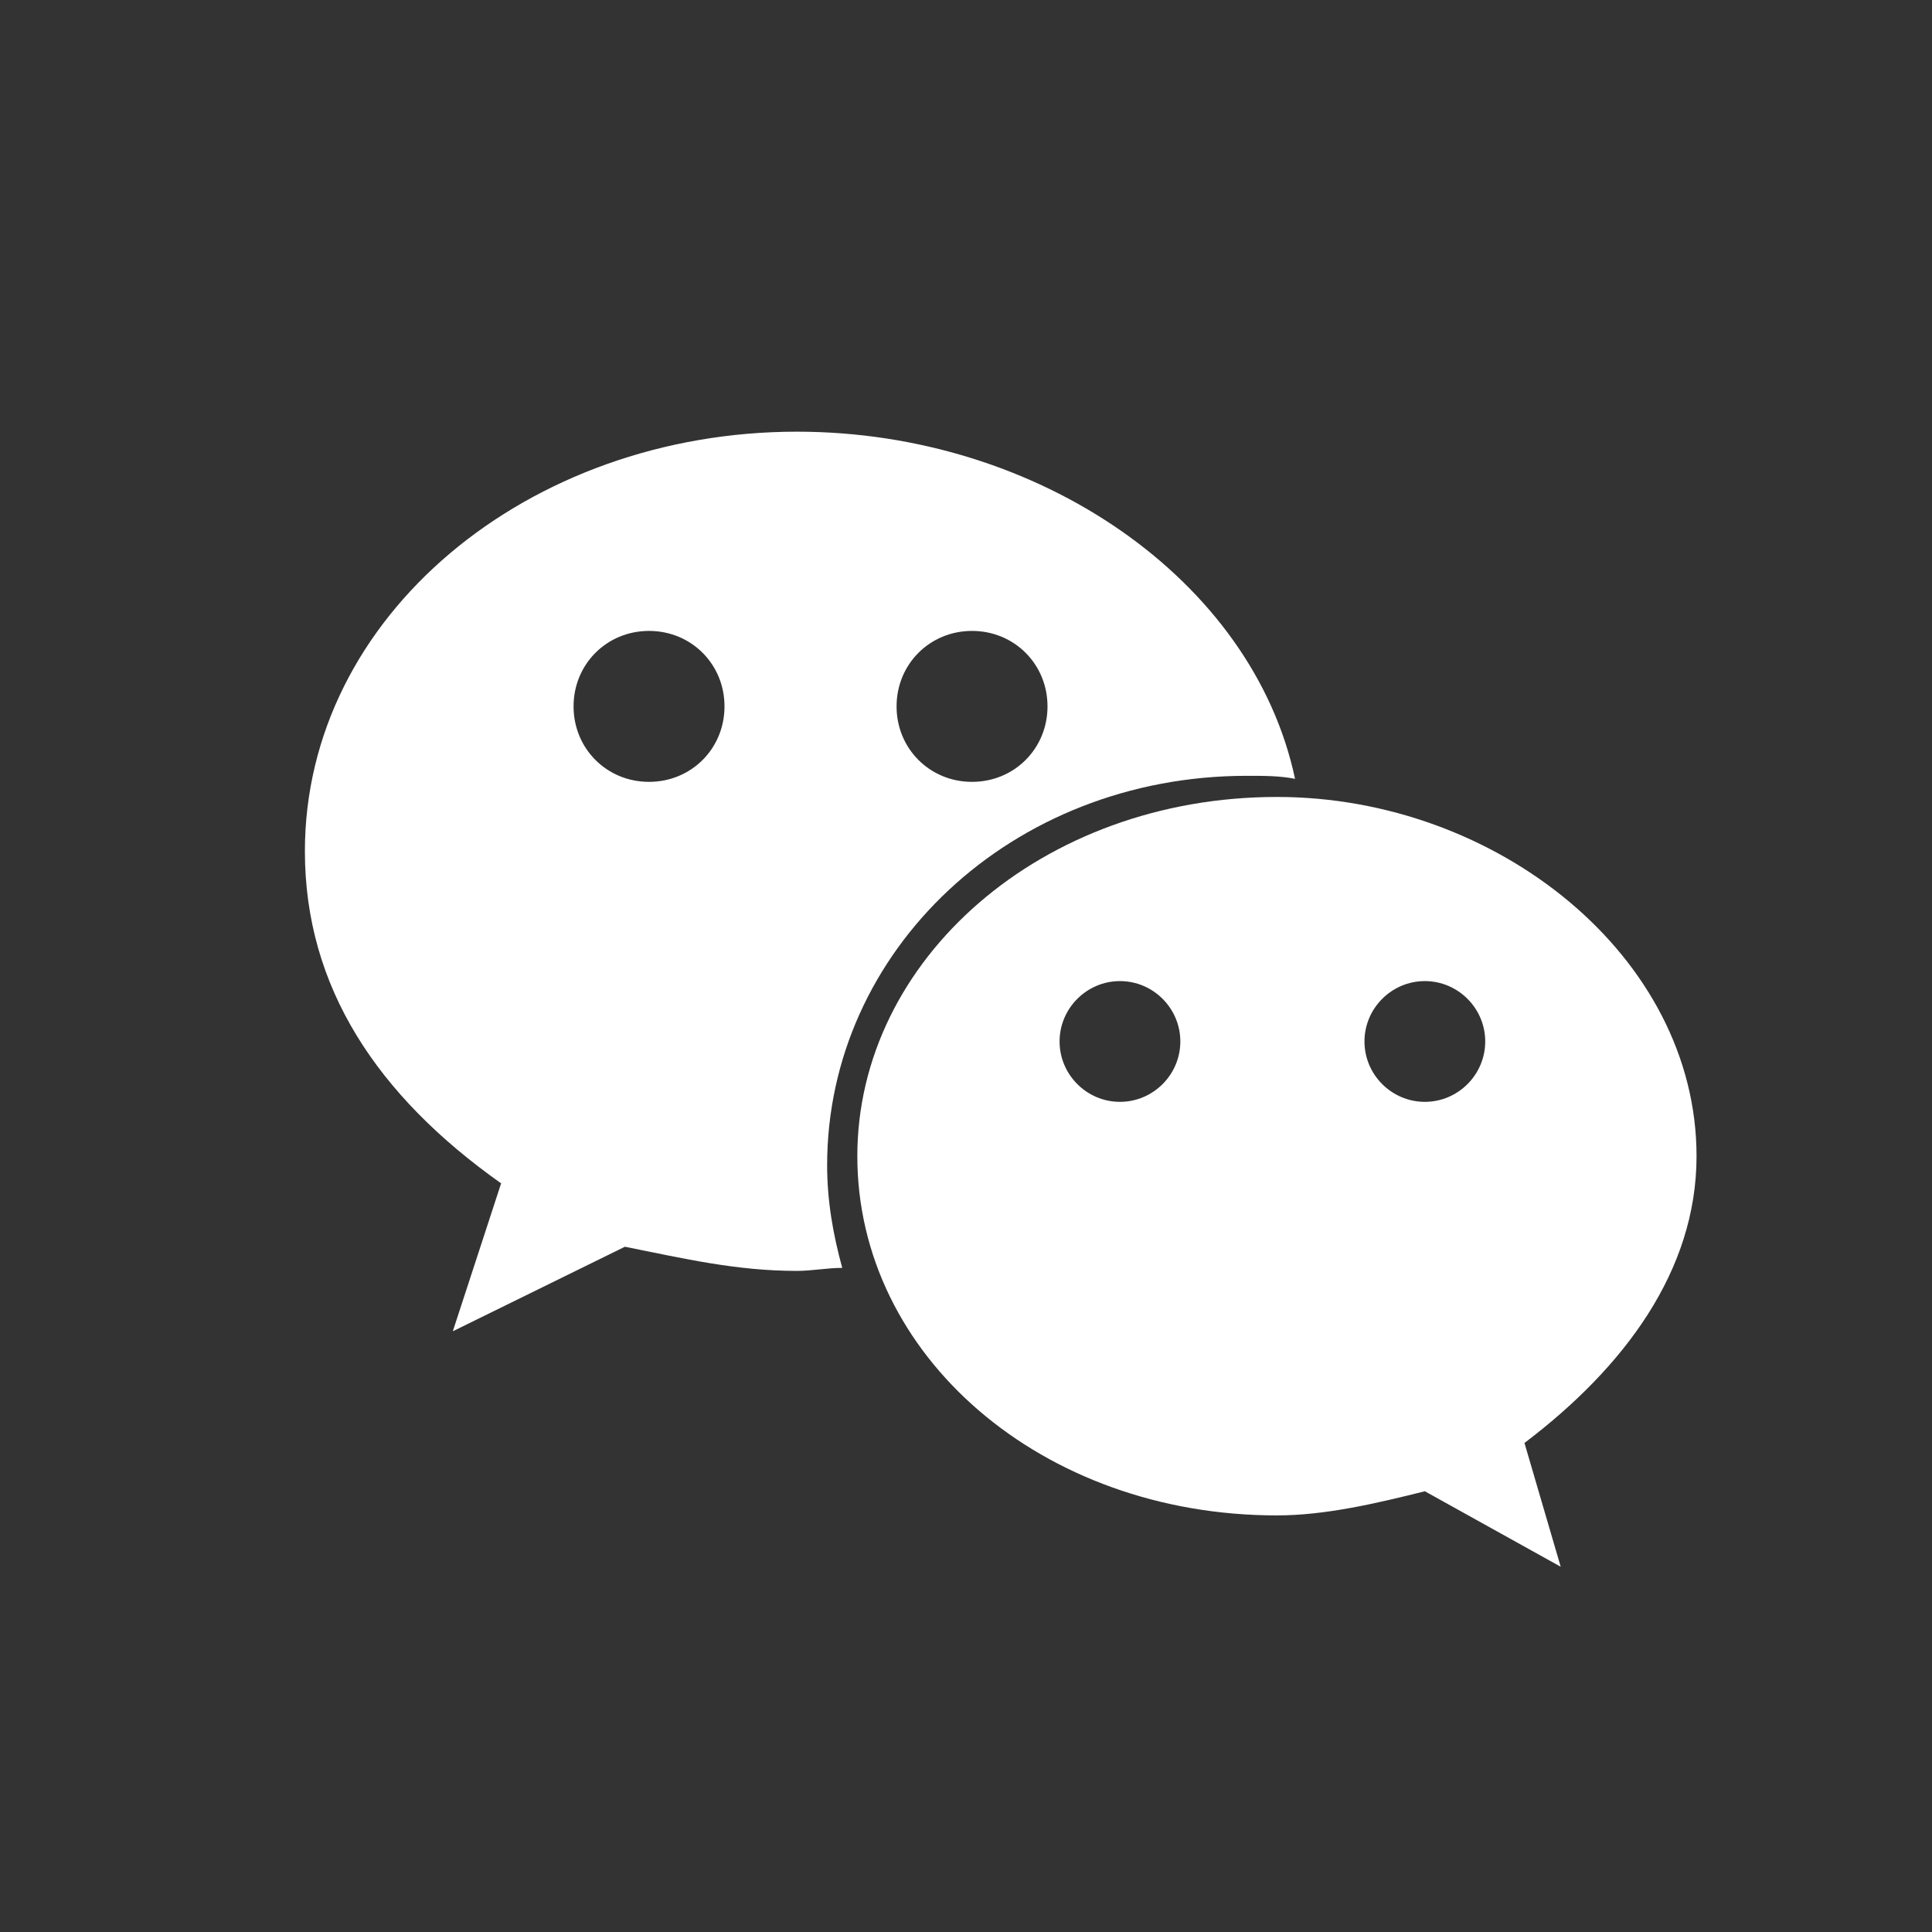
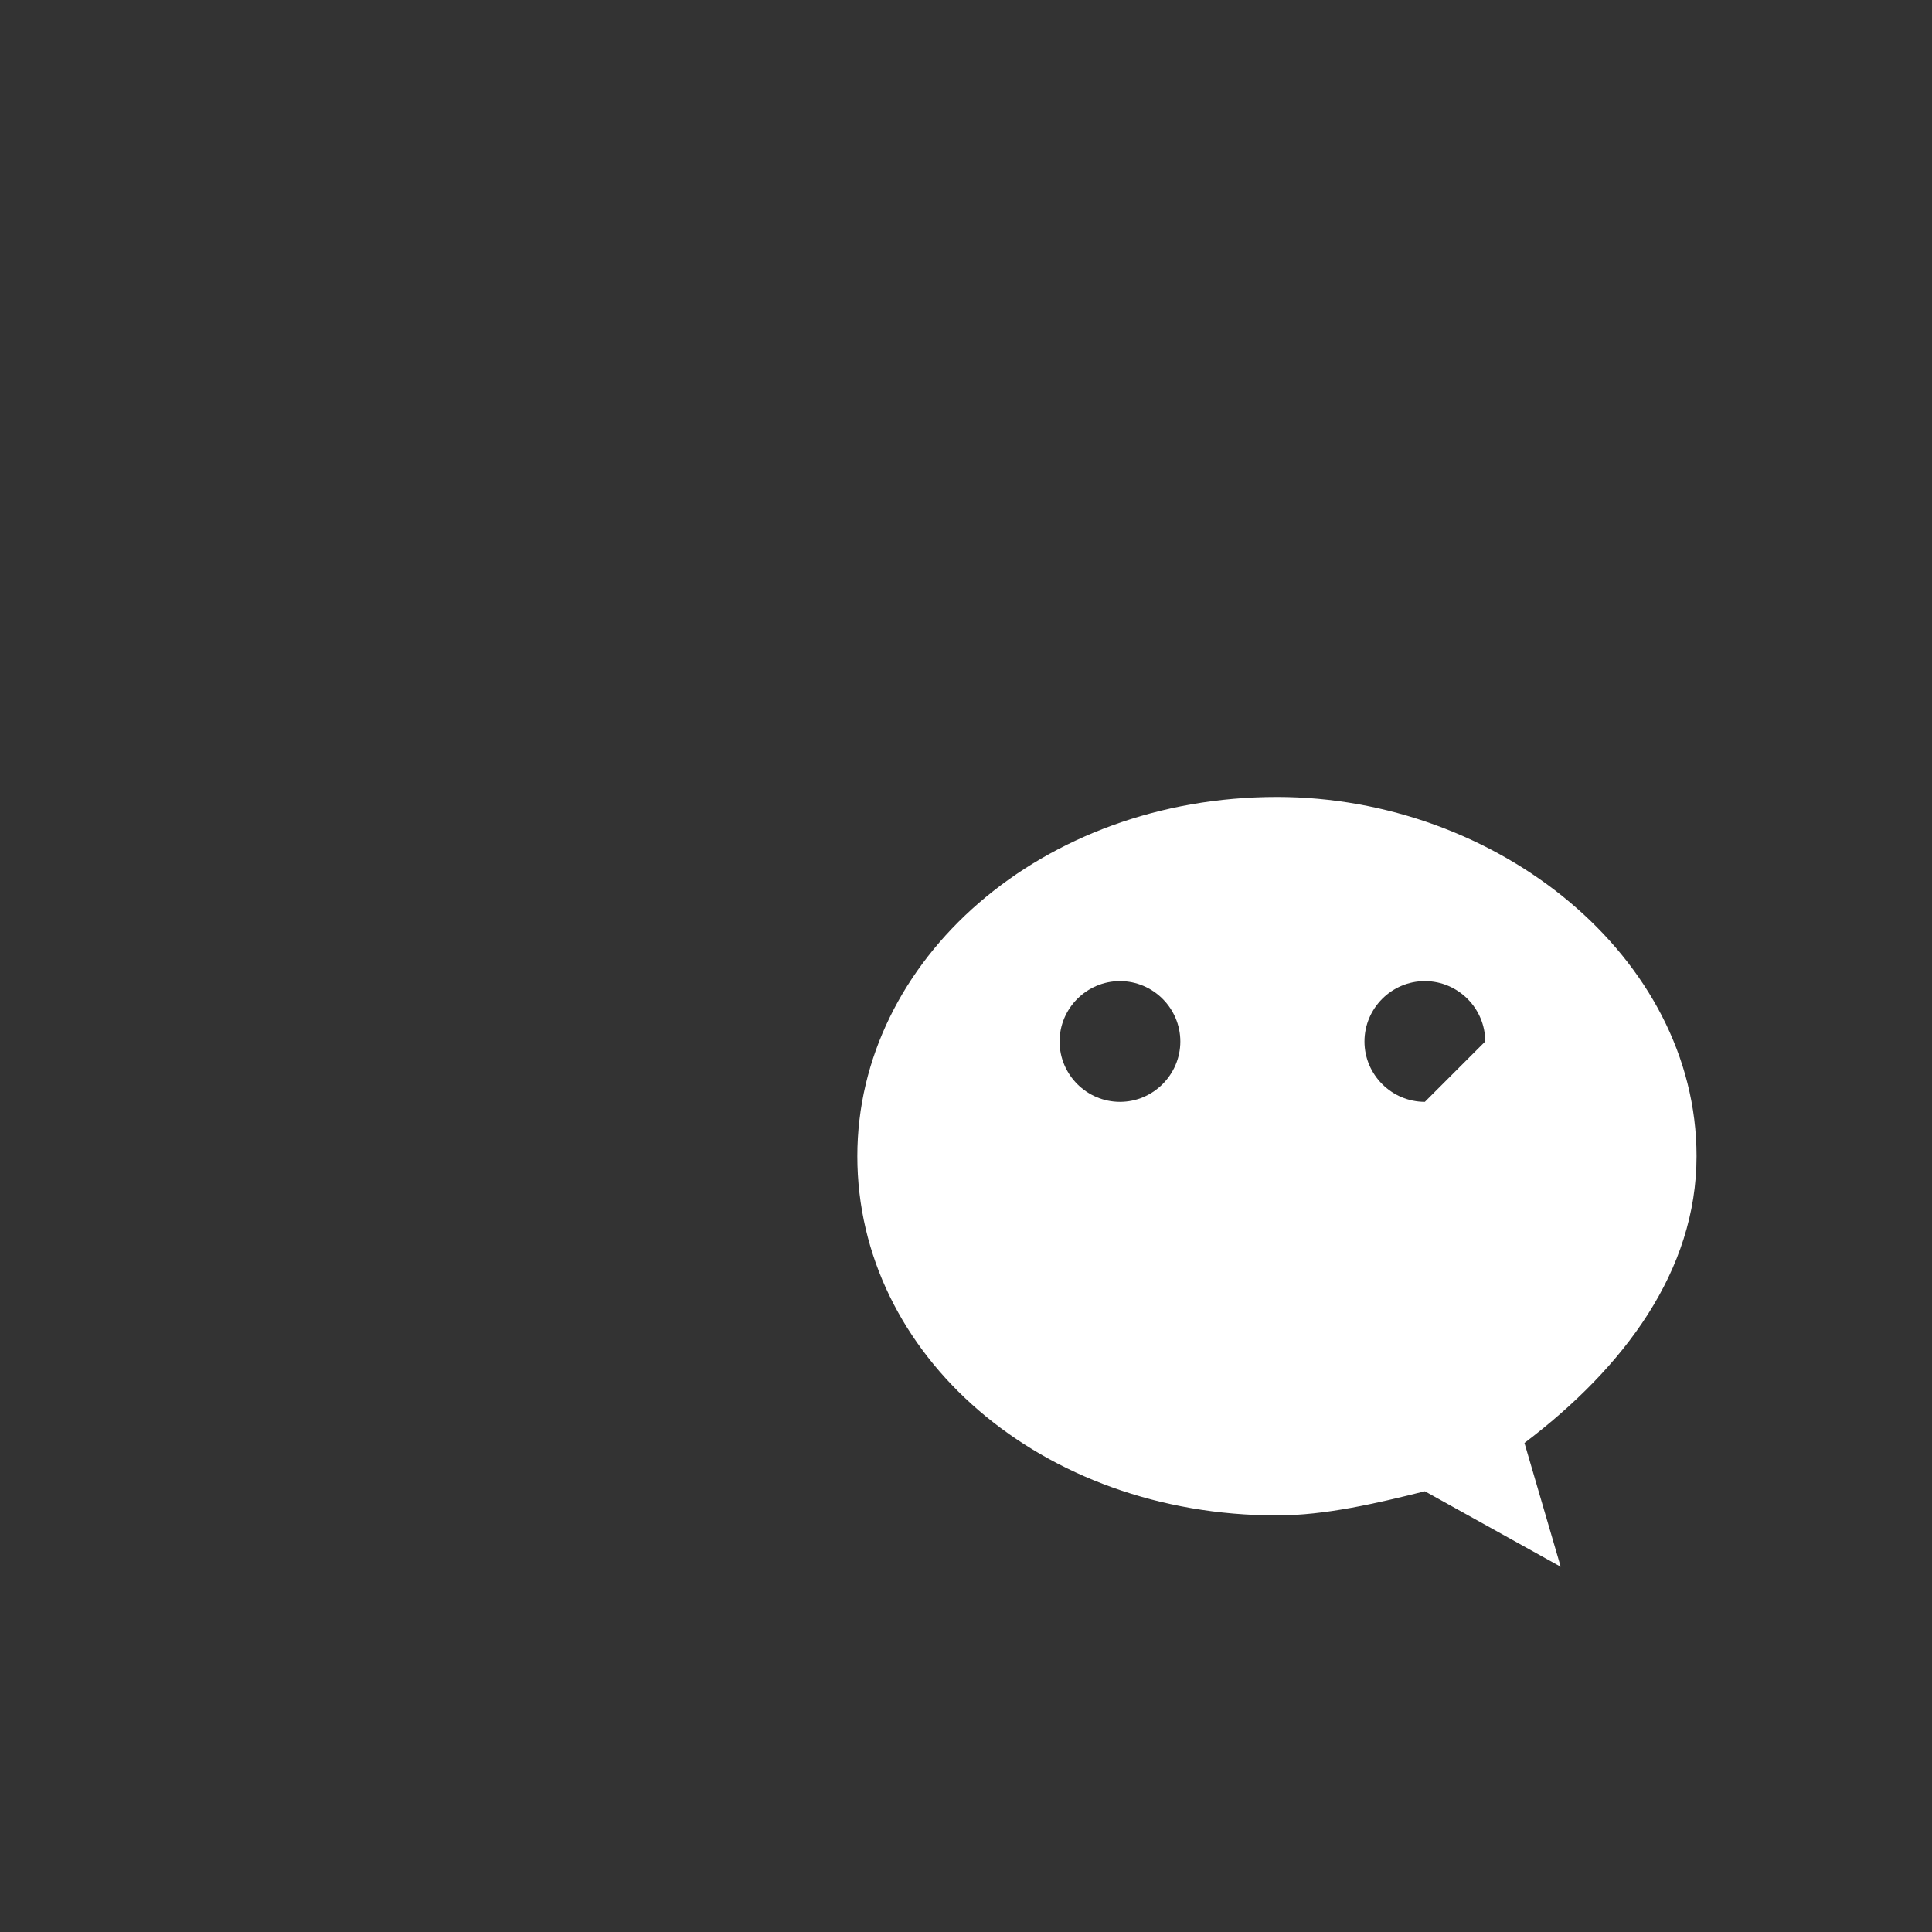
<svg xmlns="http://www.w3.org/2000/svg" id="图层_1" x="0px" y="0px" width="64px" height="64px" viewBox="0 0 64 64" style="enable-background:new 0 0 64 64;" xml:space="preserve">
  <rect x="0" y="0" width="64" height="64" fill="#333333" stroke="none" />
  <style type="text/css"> .st0{fill:#FFFFFF;} </style>
  <g>
-     <path class="st0" d="M41.3,25.7c0.6,0,1.1,0,1.6,0.1c-1.4-6.6-8.5-11.5-16.5-11.5c-8.9,0-16.3,6.1-16.3,13.9c0,4.5,2.4,8.1,6.5,11 L15,44.1l5.7-2.8c2,0.4,3.7,0.8,5.7,0.8c0.5,0,1-0.1,1.5-0.1c-0.3-1.1-0.5-2.2-0.5-3.4C27.4,31.5,33.5,25.7,41.3,25.7z M32.2,20.9 c1.4,0,2.5,1.1,2.5,2.5c0,1.4-1.1,2.5-2.5,2.5c-1.4,0-2.5-1.1-2.5-2.5C29.7,22,30.8,20.9,32.2,20.9z M21.5,25.9 c-1.4,0-2.5-1.1-2.5-2.5c0-1.4,1.1-2.5,2.5-2.5S24,22,24,23.4C24,24.8,22.9,25.9,21.5,25.9z" />
-     <path class="st0" d="M56.2,38.3c0-6.6-6.6-11.9-13.9-11.9c-7.8,0-13.9,5.4-13.9,11.9c0,6.6,6.1,11.9,13.9,11.9 c1.6,0,3.3-0.4,4.9-0.8l4.5,2.5l-1.2-4.1C53.8,45.3,56.2,42.1,56.2,38.3z M37.1,36.5c-1.1,0-2-0.9-2-2s0.9-2,2-2c1.1,0,2,0.9,2,2 S38.2,36.5,37.1,36.5z M47.2,36.5c-1.1,0-2-0.9-2-2s0.9-2,2-2c1.1,0,2,0.9,2,2S48.3,36.5,47.2,36.5z" />
+     <path class="st0" d="M56.2,38.3c0-6.6-6.6-11.9-13.9-11.9c-7.8,0-13.9,5.4-13.9,11.9c0,6.6,6.1,11.9,13.9,11.9 c1.6,0,3.3-0.4,4.9-0.8l4.5,2.5l-1.2-4.1C53.8,45.3,56.2,42.1,56.2,38.3z M37.1,36.5c-1.1,0-2-0.9-2-2s0.9-2,2-2c1.1,0,2,0.9,2,2 S38.2,36.5,37.1,36.5z M47.2,36.5c-1.1,0-2-0.9-2-2s0.9-2,2-2c1.1,0,2,0.9,2,2z" />
  </g>
</svg>